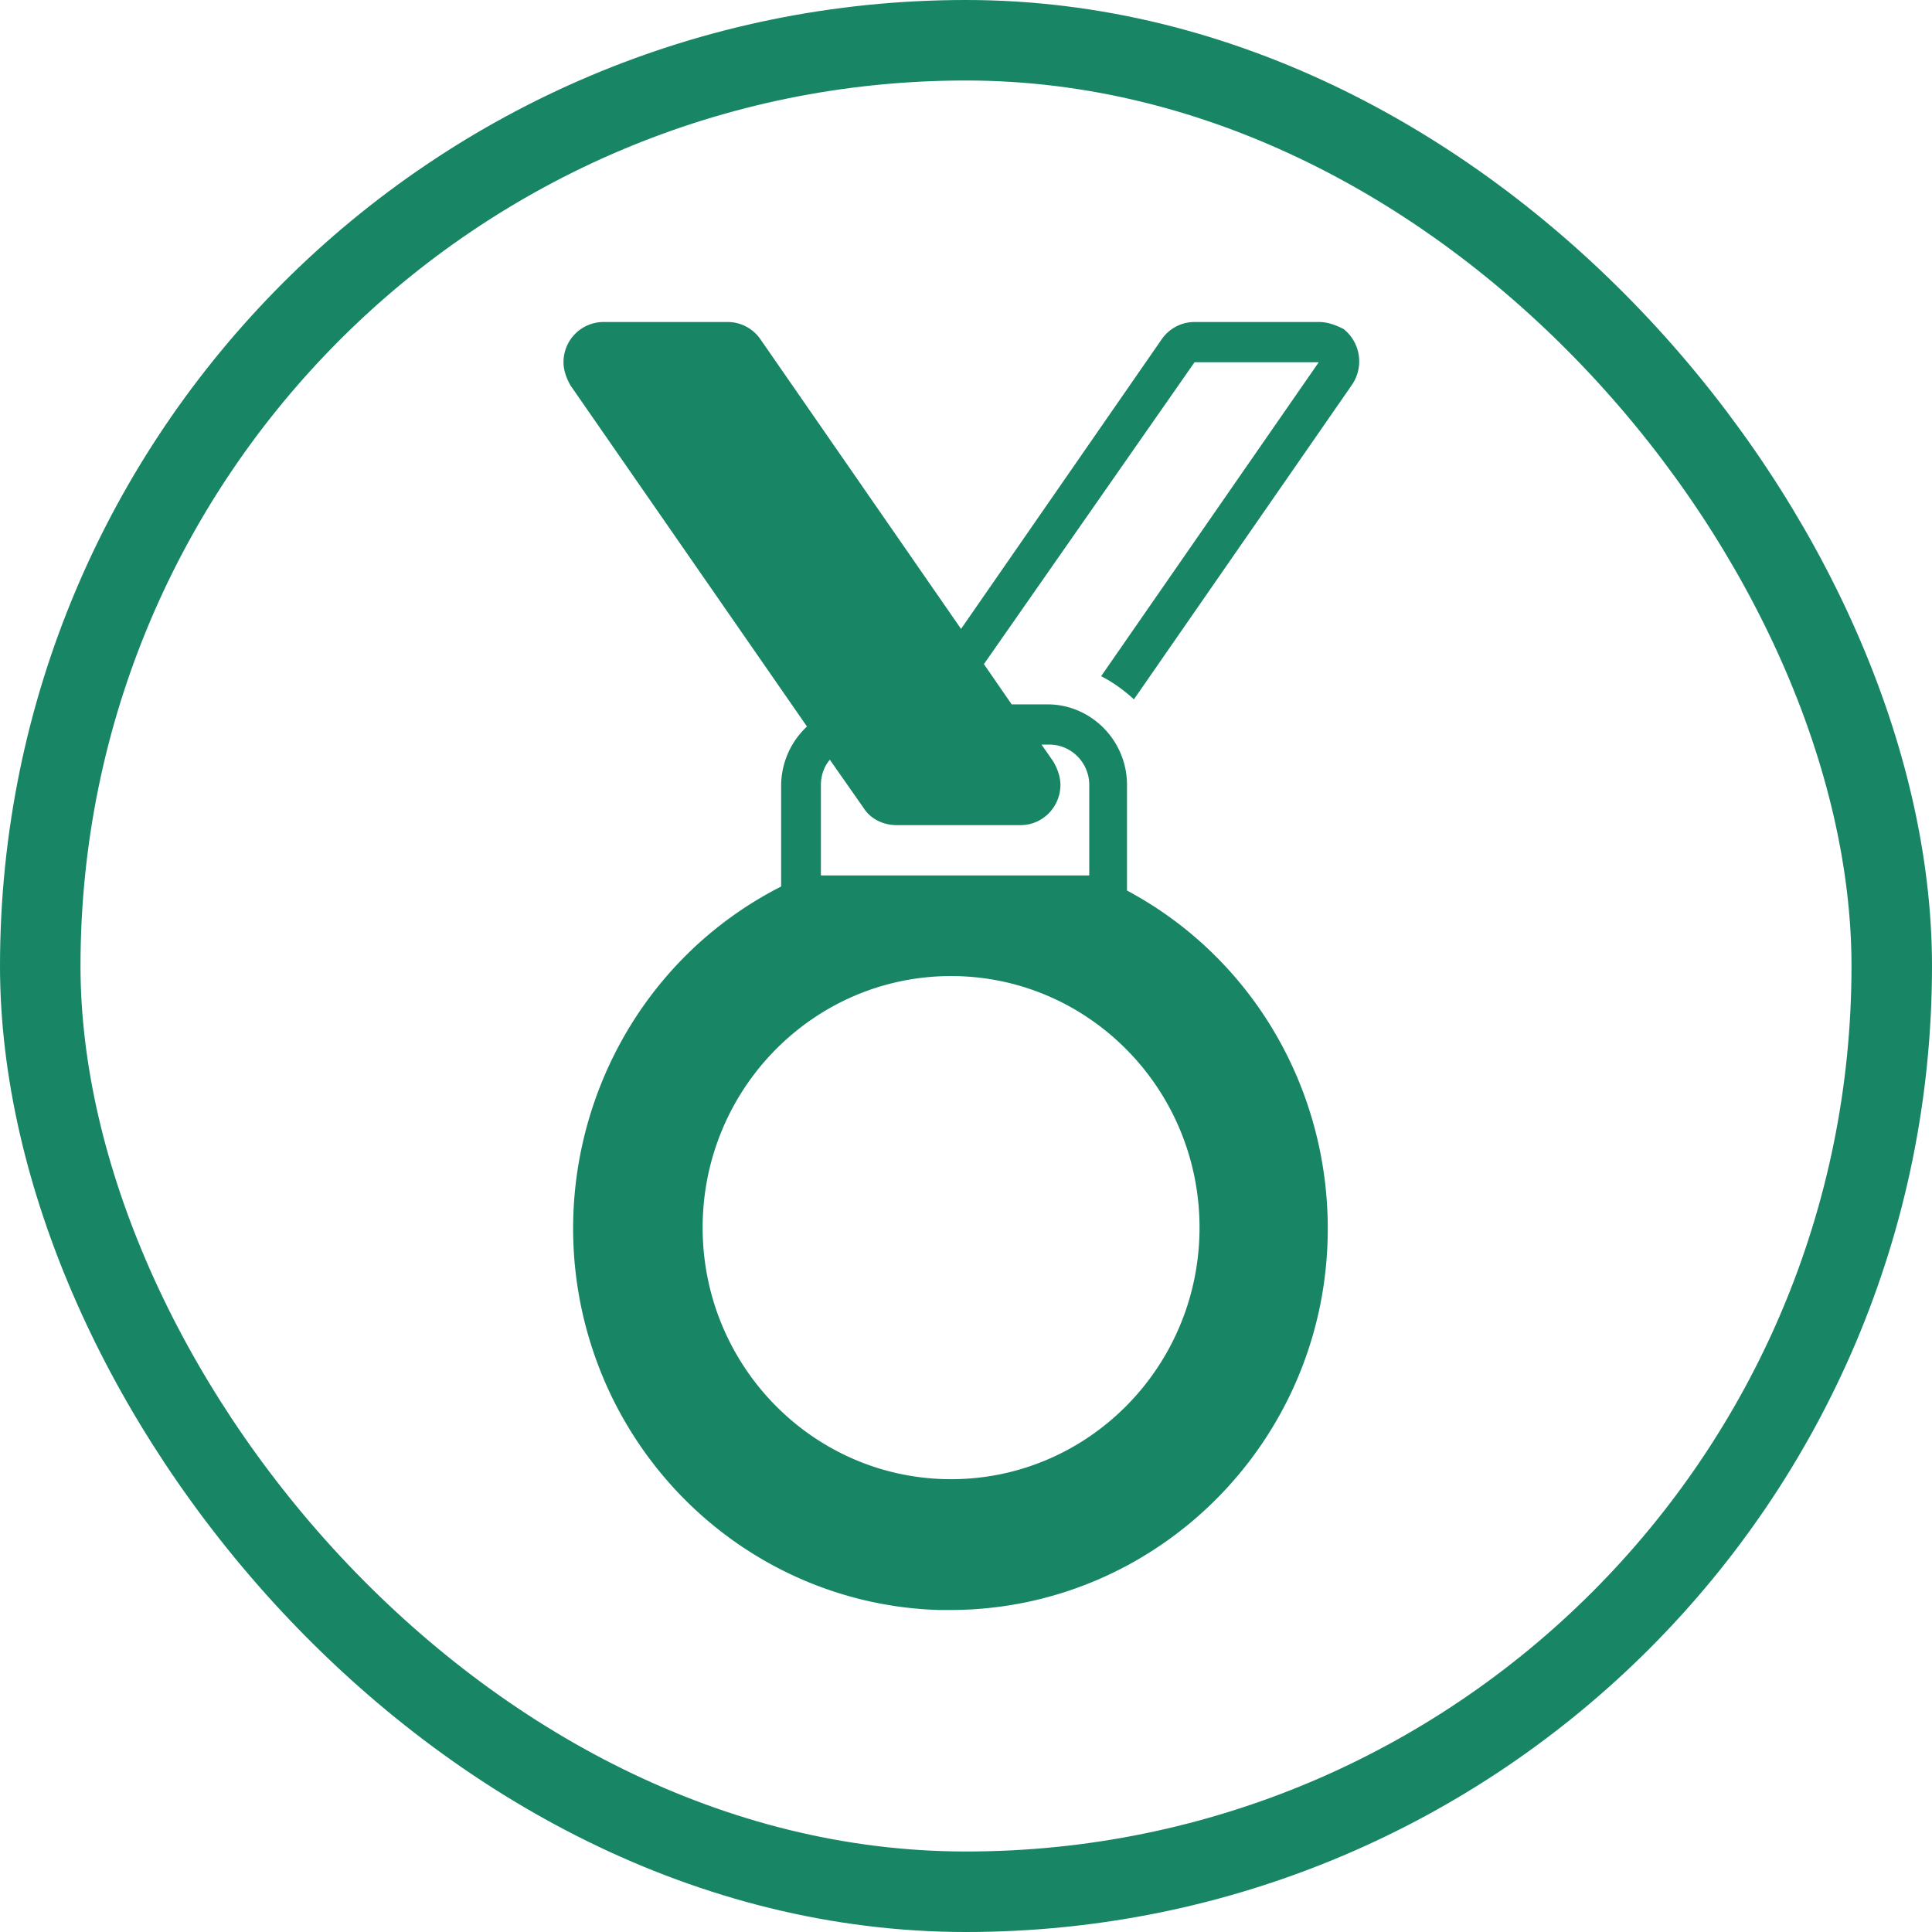
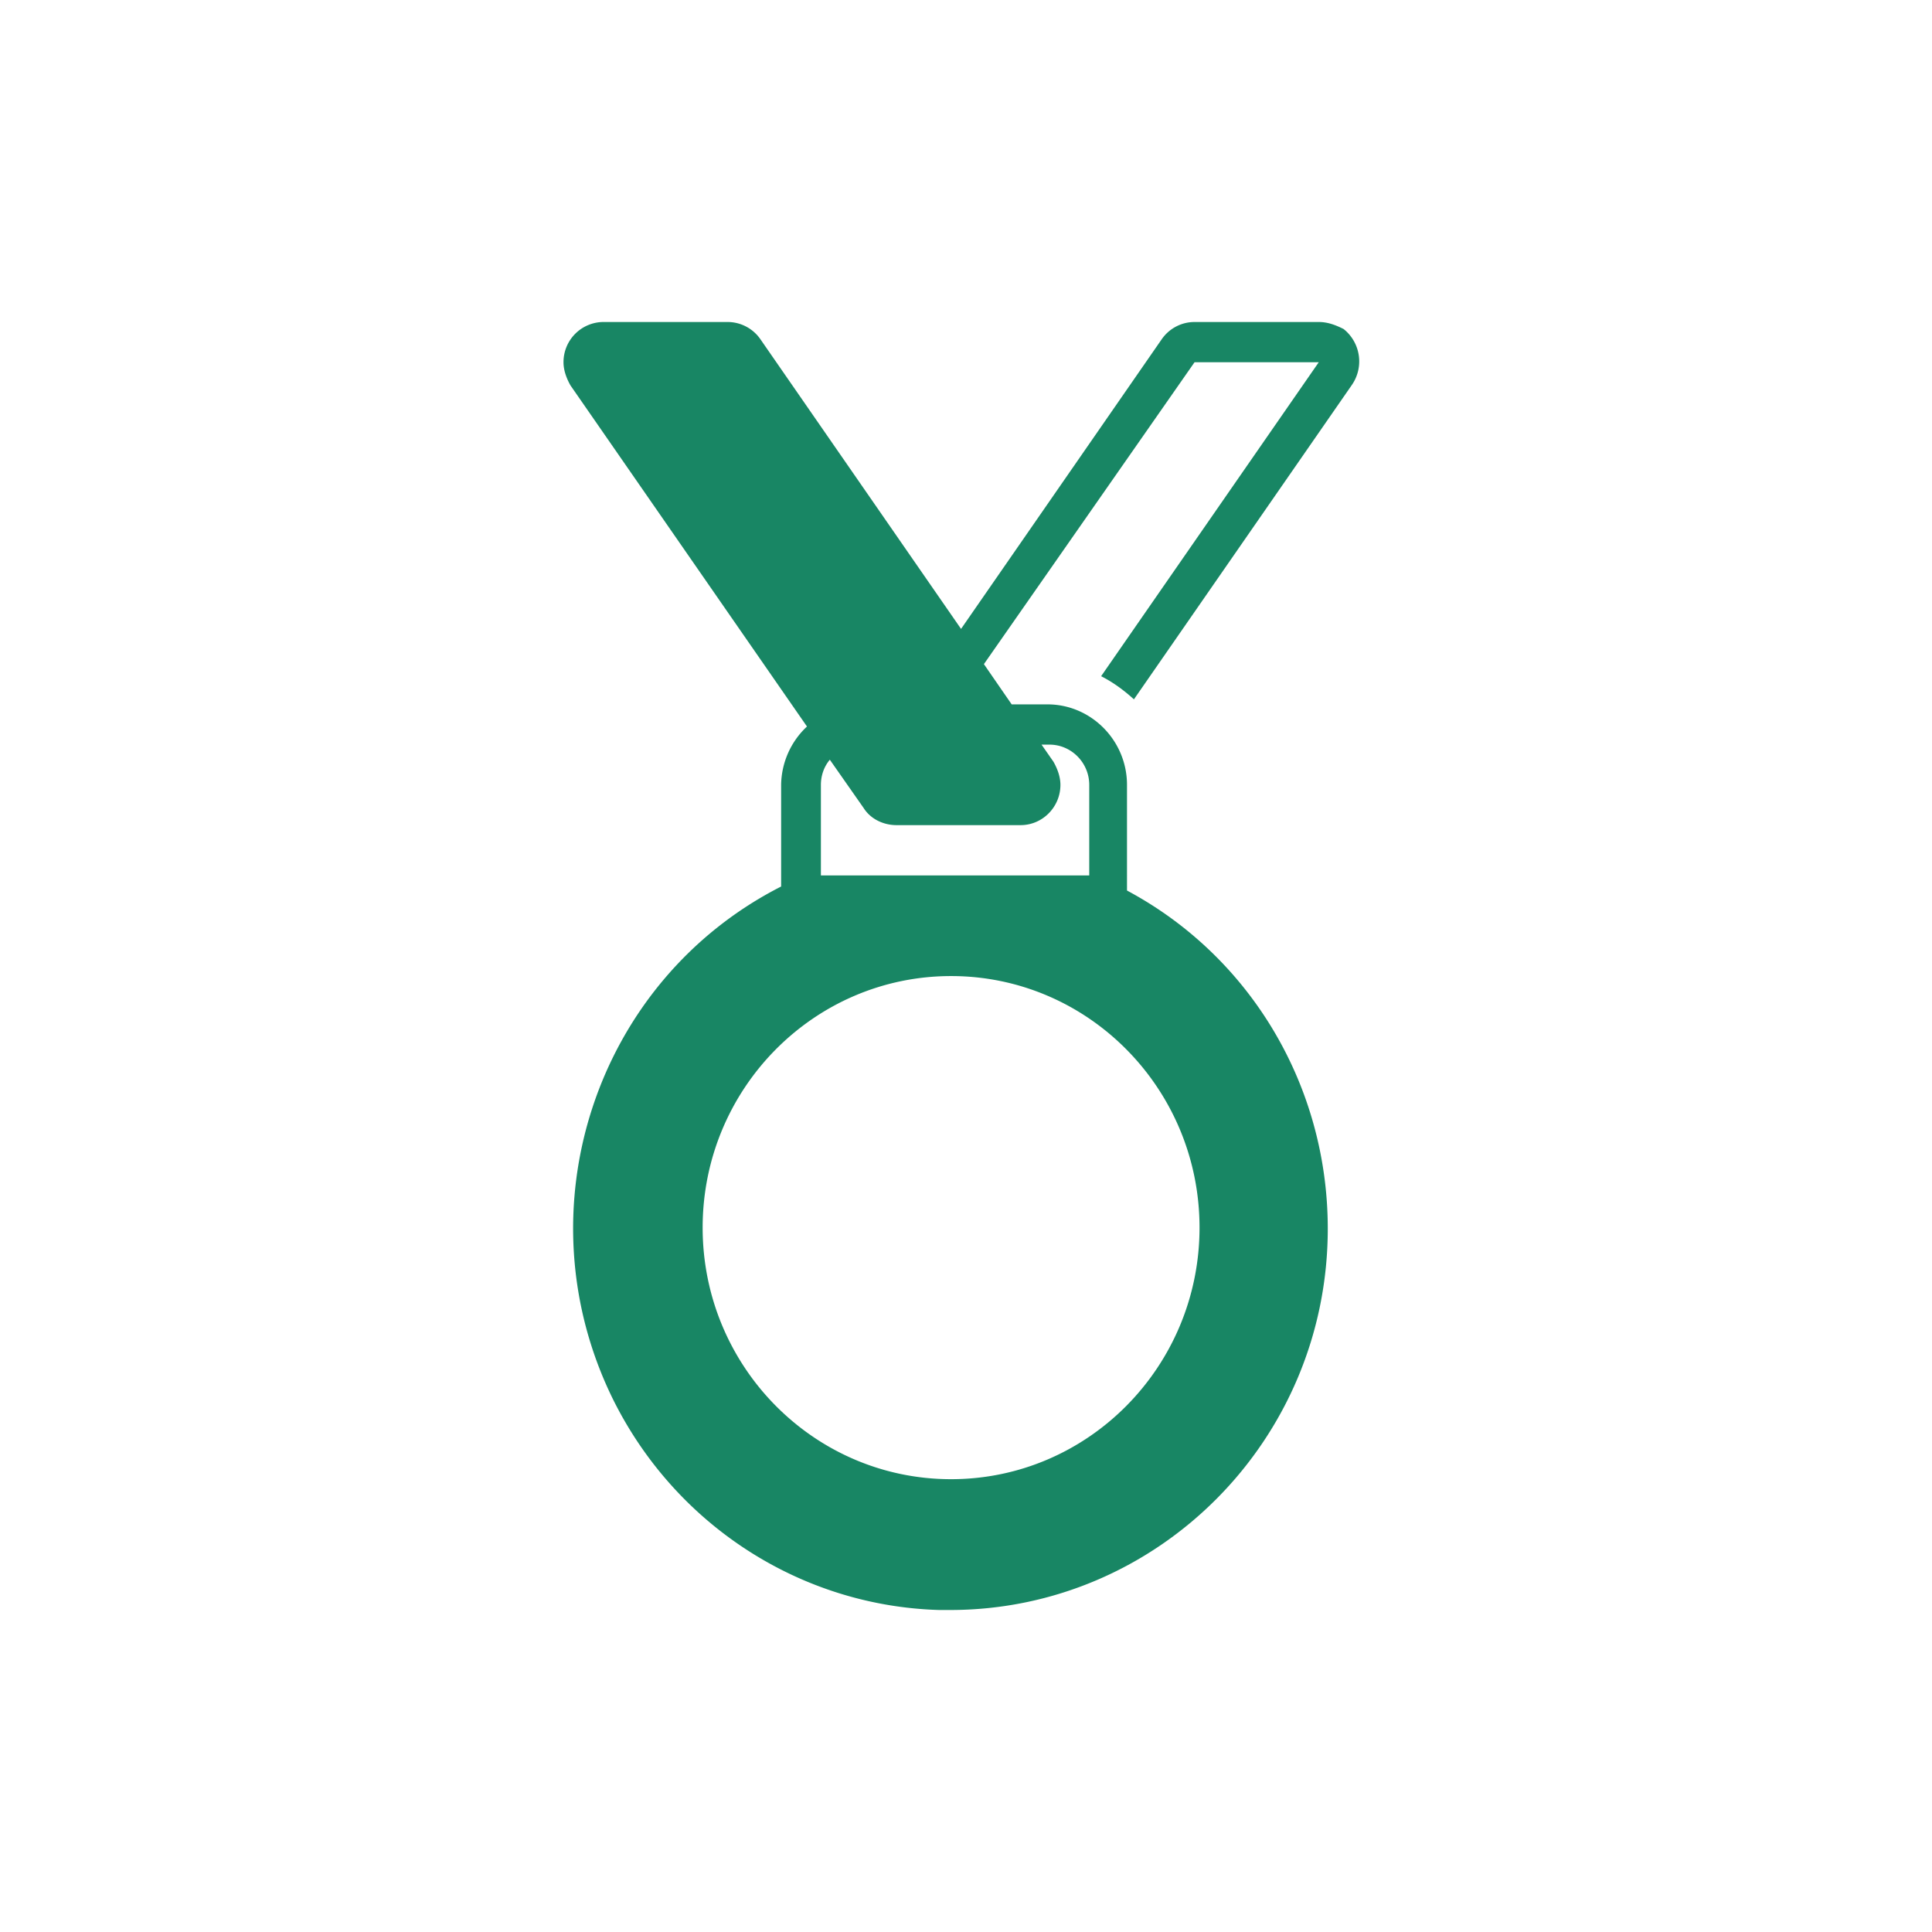
<svg xmlns="http://www.w3.org/2000/svg" width="48" height="48" viewBox="0 0 48 48" x="0px" y="0px">
  <g fill="none">
-     <rect x="1" y="1" width="46" height="46" rx="23" stroke="#188664" stroke-width="2" />
    <path d="M32.765 8H29.68a.992.992 0 00-.815.425l-4.988 7.2-4.987-7.2A.992.992 0 0018.074 8h-3.086A.997.997 0 0014 9c0 .2.074.4.173.575l5.876 8.475a2.02 2.02 0 00-.642 1.45v2.525c-4.617 2.35-6.493 8.05-4.172 12.75C16.79 37.9 19.9 39.9 23.333 40h.272c5.16 0 9.383-4.225 9.383-9.475 0-3.525-1.902-6.75-4.988-8.4V19.5c0-1.1-.889-2-1.975-2h-.89l-.69-1L29.678 9h3.086l-5.407 7.8c.296.15.568.35.815.575l5.407-7.8a1.028 1.028 0 00-.197-1.4c-.198-.1-.395-.175-.618-.175zm-2.963 22.5c0 3.45-2.765 6.25-6.172 6.25-3.408 0-6.173-2.8-6.173-6.25s2.765-6.25 6.173-6.25c3.407 0 6.172 2.8 6.172 6.25zm-4.444-10c.543 0 .988-.45.988-1 0-.2-.074-.4-.173-.575l-.296-.425h.197c.543 0 .988.45.988 1v2.25h-6.667V19.5c0-.225.074-.45.222-.625l.84 1.2c.173.275.494.425.815.425h3.086z" fill="#188664" />
  </g>
</svg>